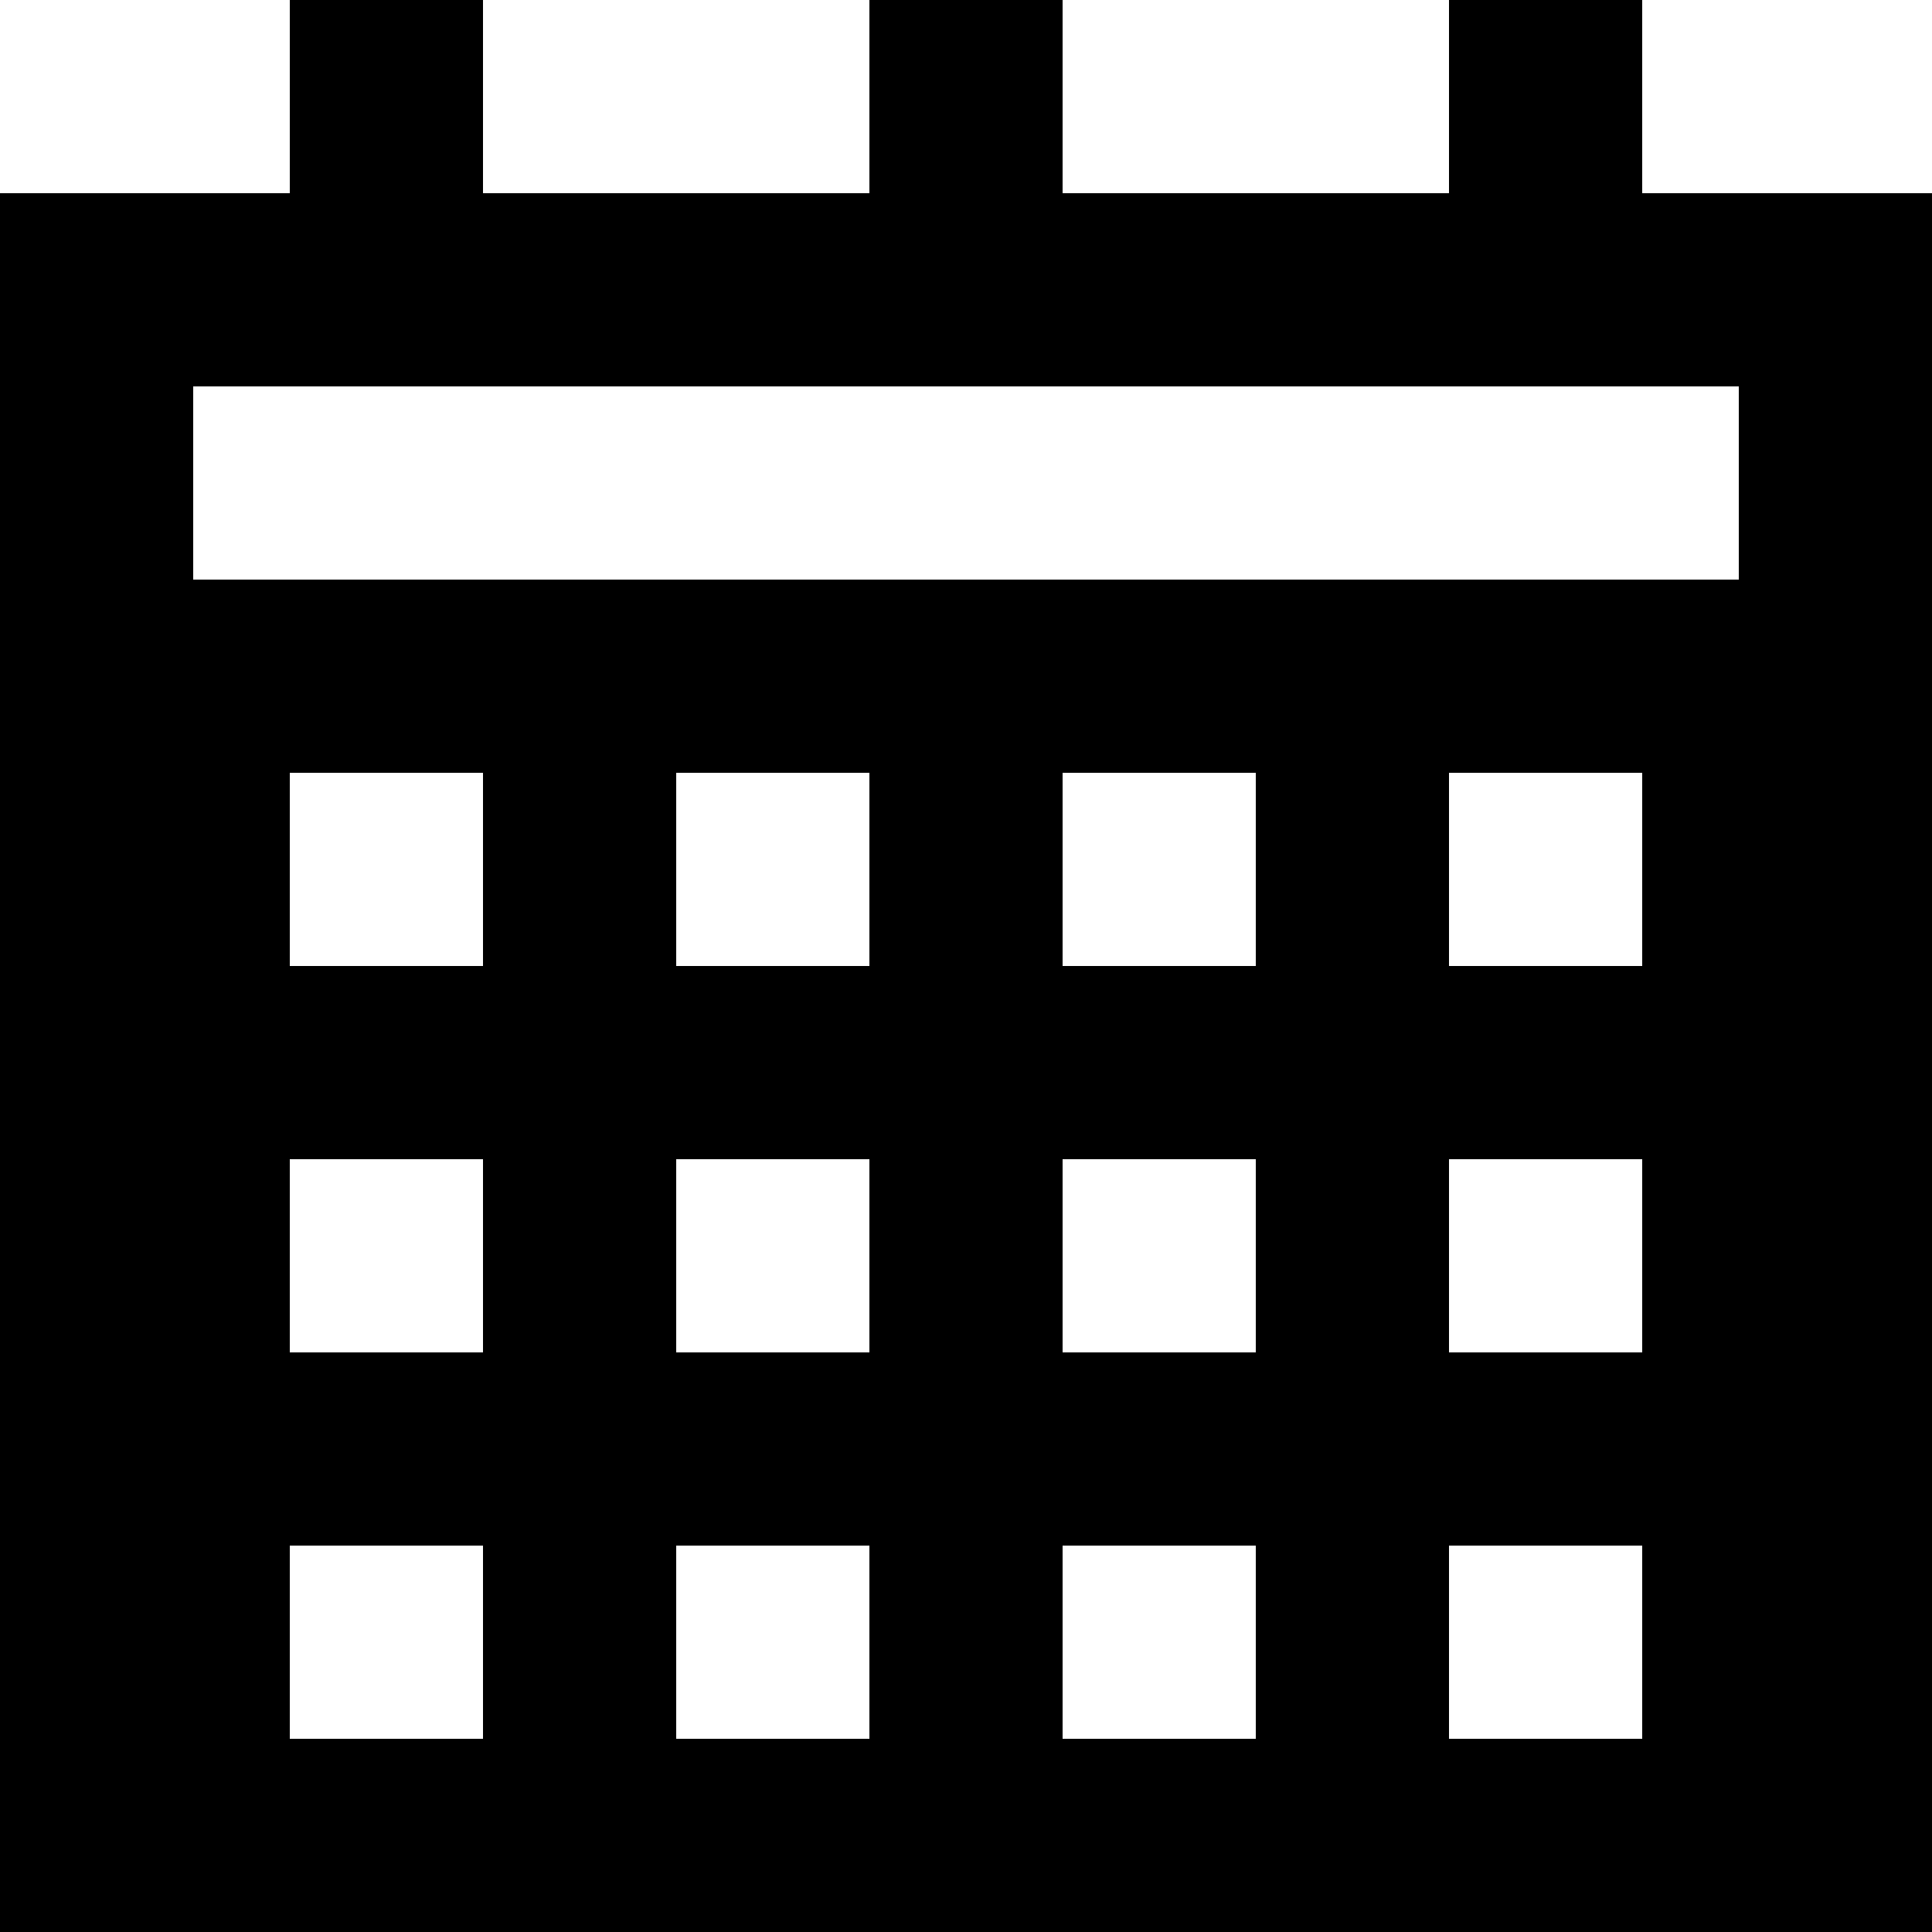
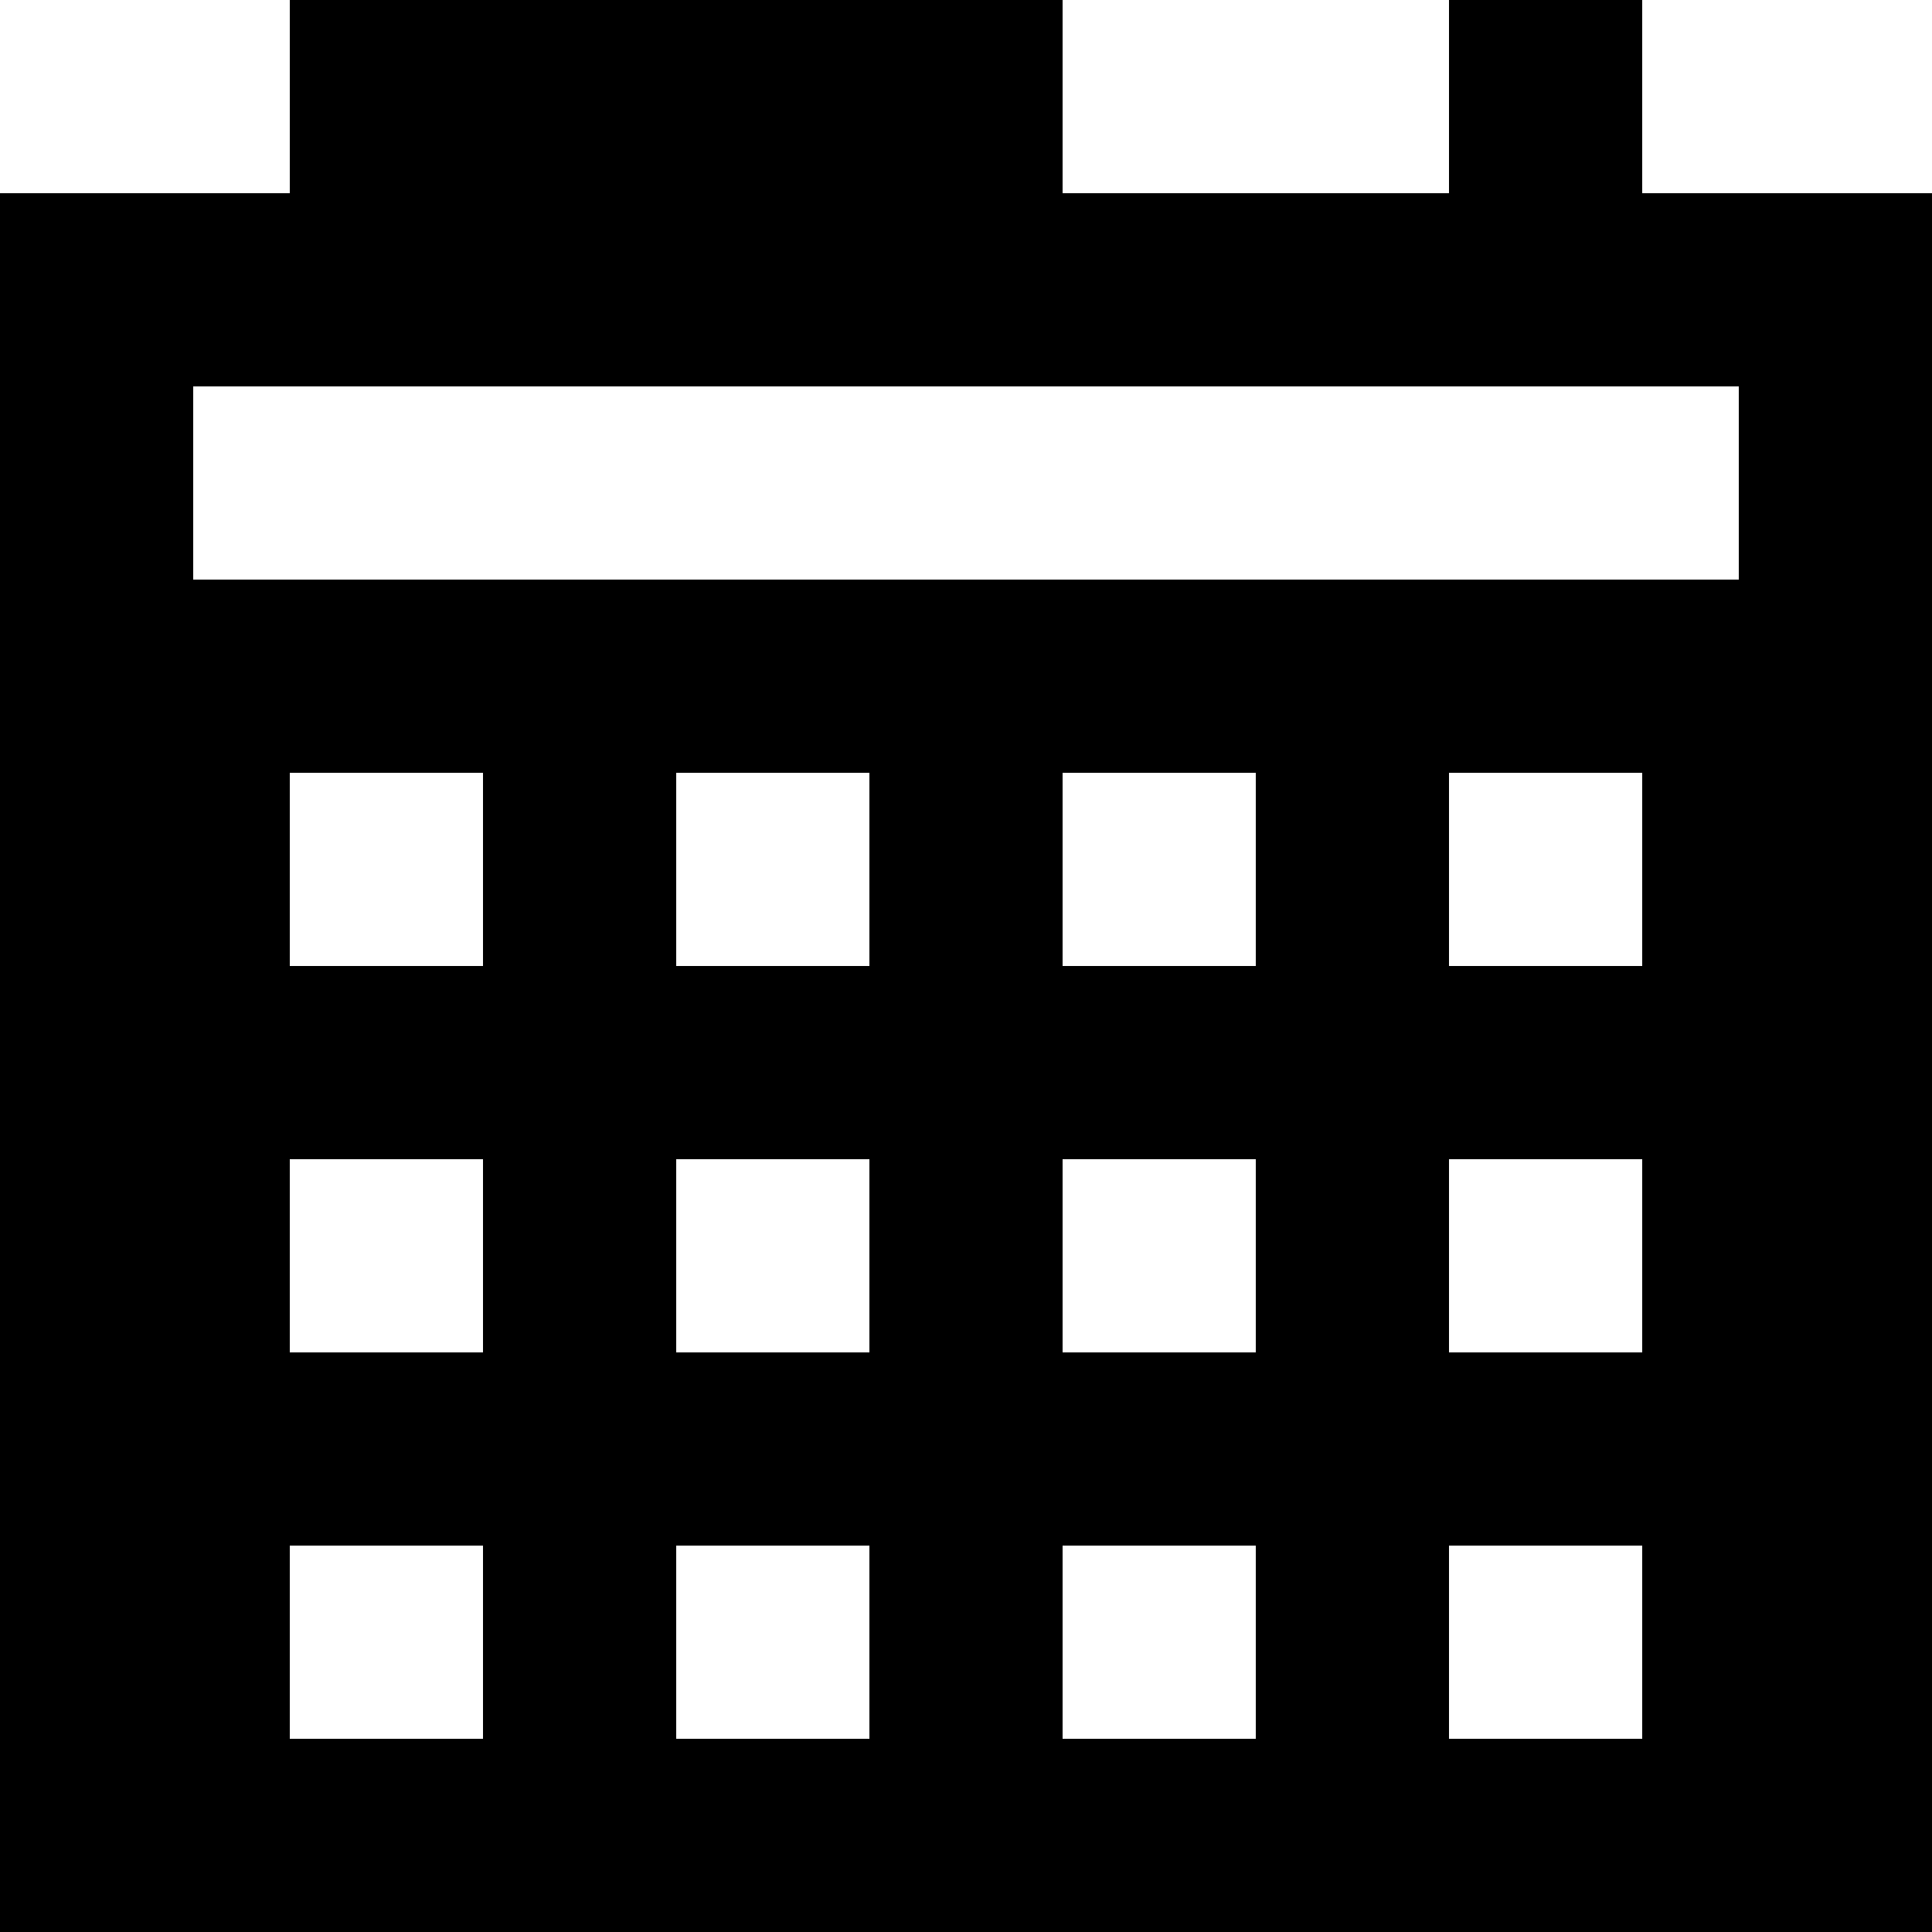
<svg xmlns="http://www.w3.org/2000/svg" version="1.1" id="Layer_1" x="0px" y="0px" viewBox="0 0 512 512" style="enable-background:new 0 0 512 512;" xml:space="preserve">
  <g>
    <g>
-       <path d="M435.2,51.2V0H384v51.2H281.6V0h-51.2v51.2H128V0H76.8v51.2H0V512h512V51.2H435.2z M128,460.8H76.8v-51.2H128V460.8z     M128,358.4H76.8v-51.2H128V358.4z M128,256H76.8v-51.2H128V256z M230.4,460.8h-51.2v-51.2h51.2V460.8z M230.4,358.4h-51.2v-51.2    h51.2V358.4z M230.4,256h-51.2v-51.2h51.2V256z M332.8,460.8h-51.2v-51.2h51.2V460.8z M332.8,358.4h-51.2v-51.2h51.2V358.4z     M332.8,256h-51.2v-51.2h51.2V256z M435.2,460.8H384v-51.2h51.2V460.8z M435.2,358.4H384v-51.2h51.2V358.4z M435.2,256H384v-51.2    h51.2V256z M460.8,153.602H51.2v-51.2h409.6V153.602z" />
+       <path d="M435.2,51.2V0H384v51.2H281.6V0h-51.2H128V0H76.8v51.2H0V512h512V51.2H435.2z M128,460.8H76.8v-51.2H128V460.8z     M128,358.4H76.8v-51.2H128V358.4z M128,256H76.8v-51.2H128V256z M230.4,460.8h-51.2v-51.2h51.2V460.8z M230.4,358.4h-51.2v-51.2    h51.2V358.4z M230.4,256h-51.2v-51.2h51.2V256z M332.8,460.8h-51.2v-51.2h51.2V460.8z M332.8,358.4h-51.2v-51.2h51.2V358.4z     M332.8,256h-51.2v-51.2h51.2V256z M435.2,460.8H384v-51.2h51.2V460.8z M435.2,358.4H384v-51.2h51.2V358.4z M435.2,256H384v-51.2    h51.2V256z M460.8,153.602H51.2v-51.2h409.6V153.602z" />
    </g>
  </g>
  <g>
</g>
  <g>
</g>
  <g>
</g>
  <g>
</g>
  <g>
</g>
  <g>
</g>
  <g>
</g>
  <g>
</g>
  <g>
</g>
  <g>
</g>
  <g>
</g>
  <g>
</g>
  <g>
</g>
  <g>
</g>
  <g>
</g>
</svg>